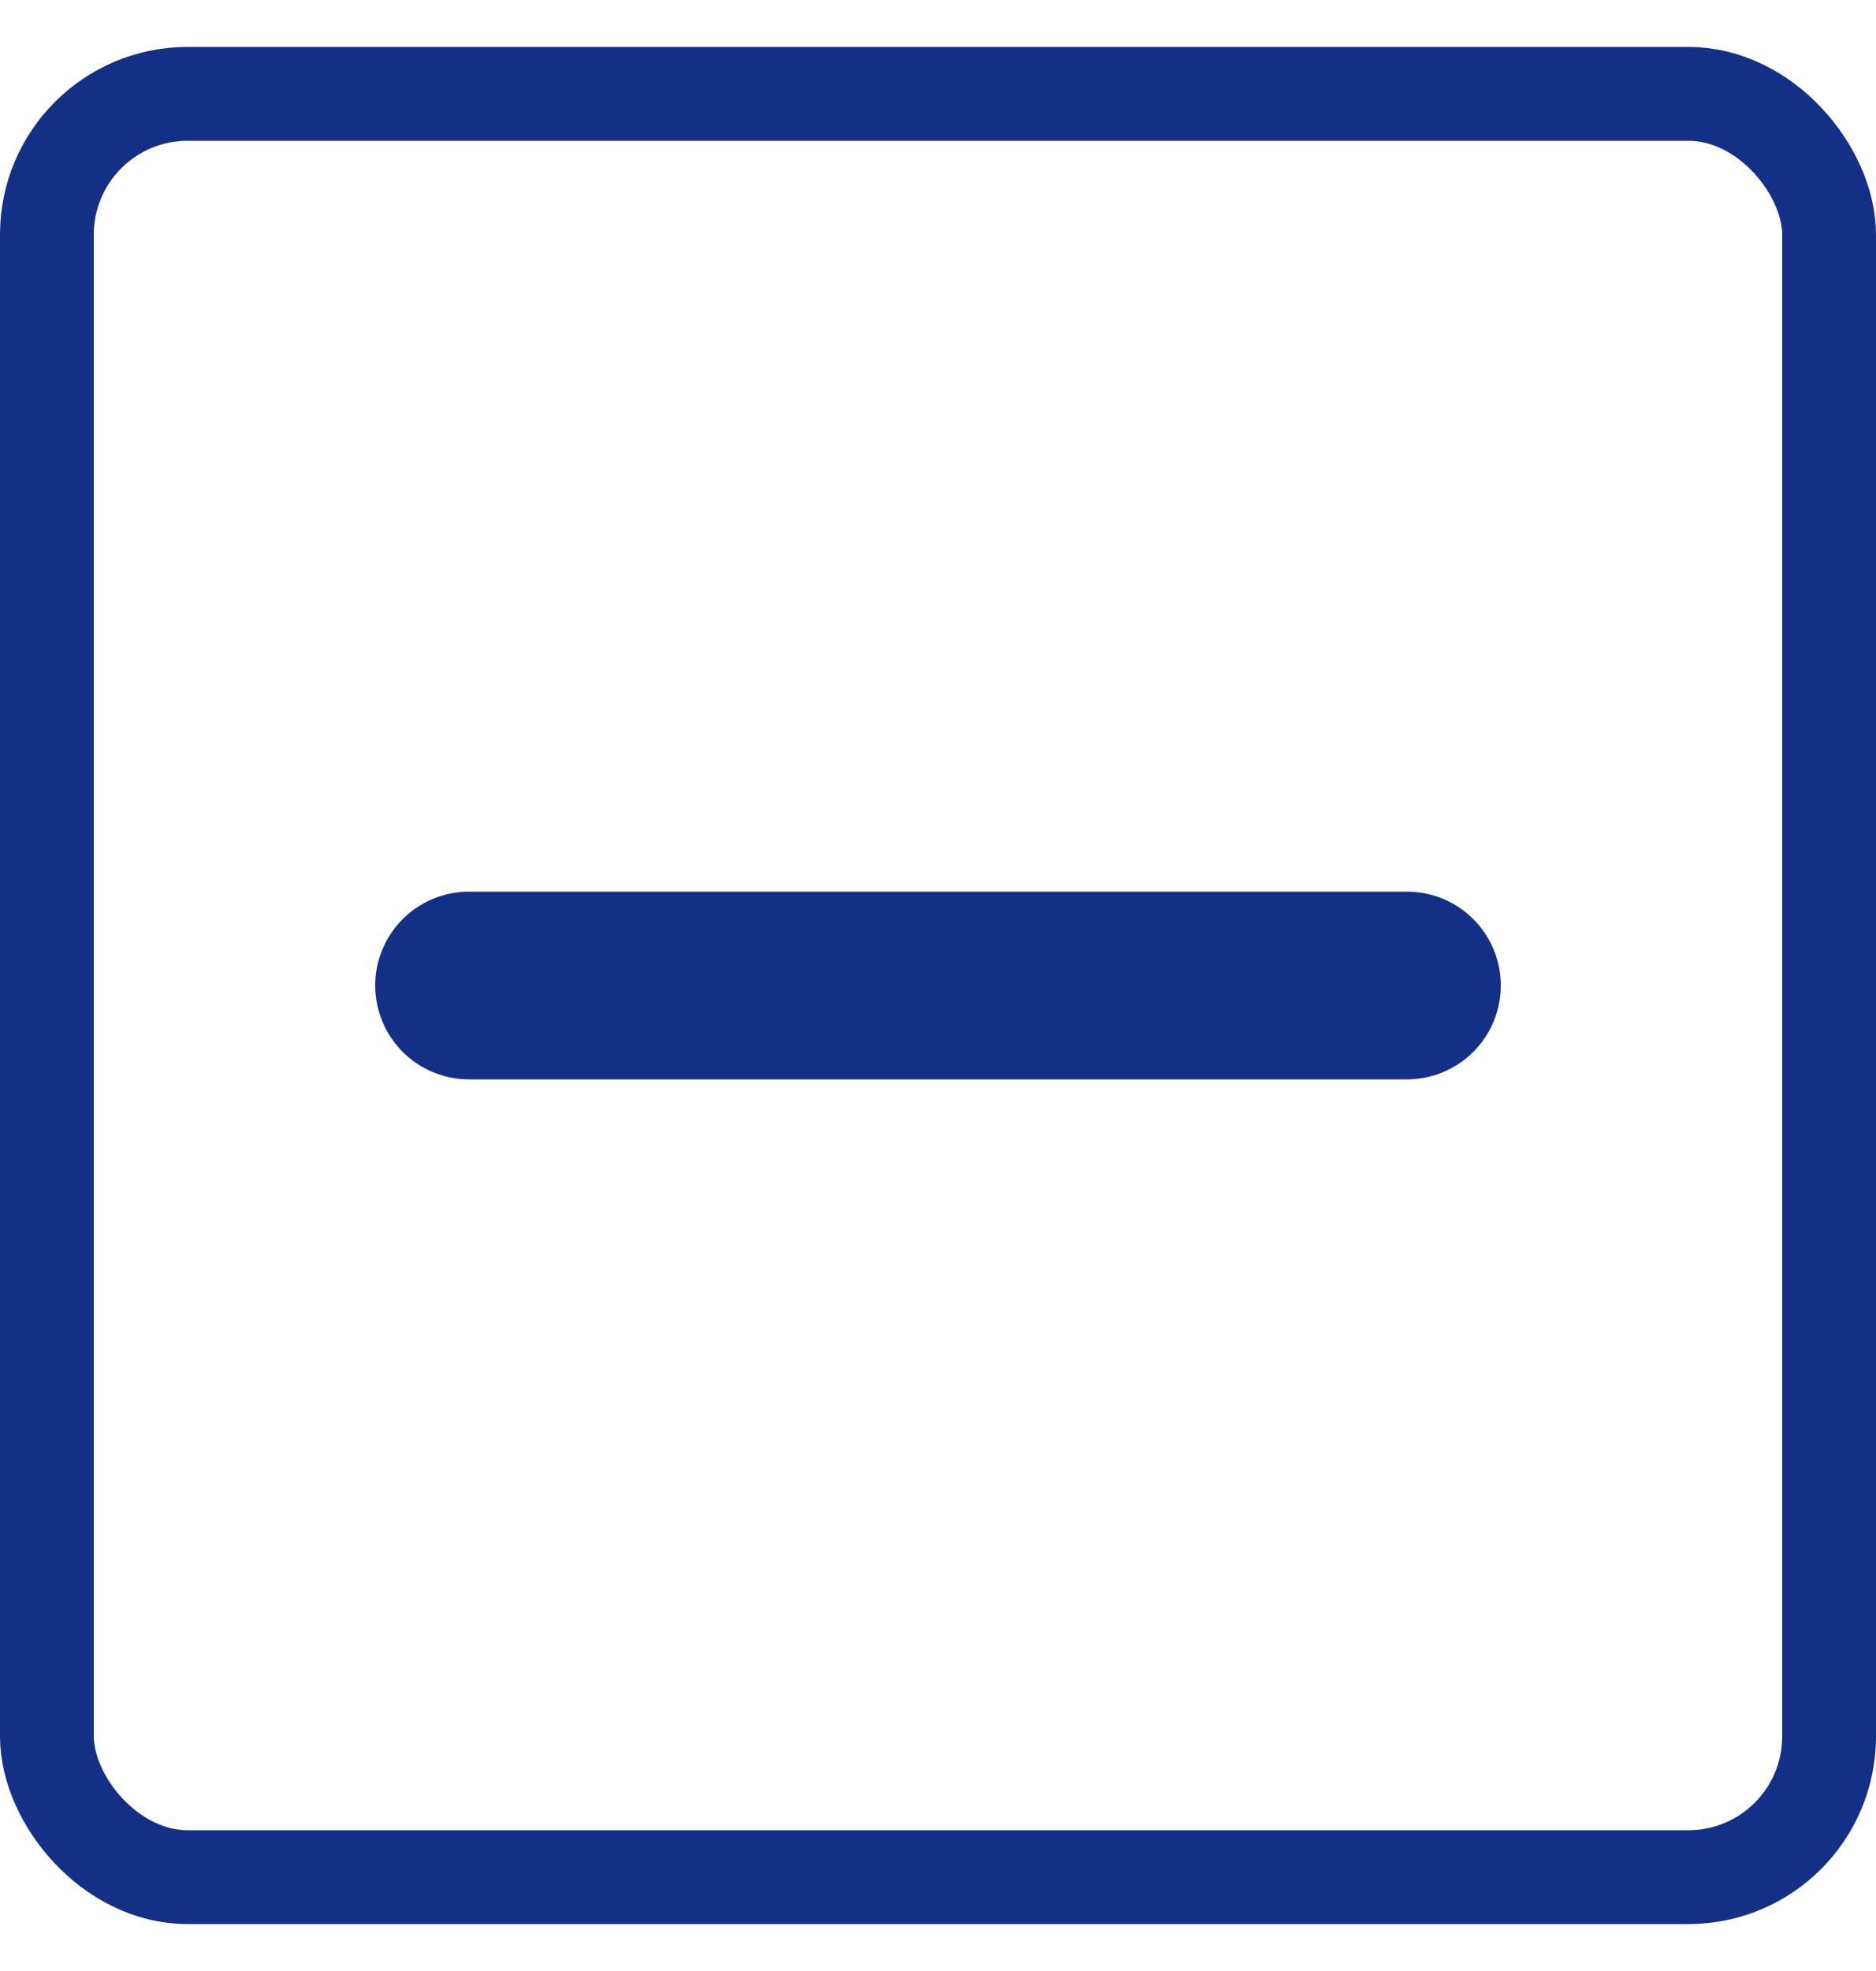
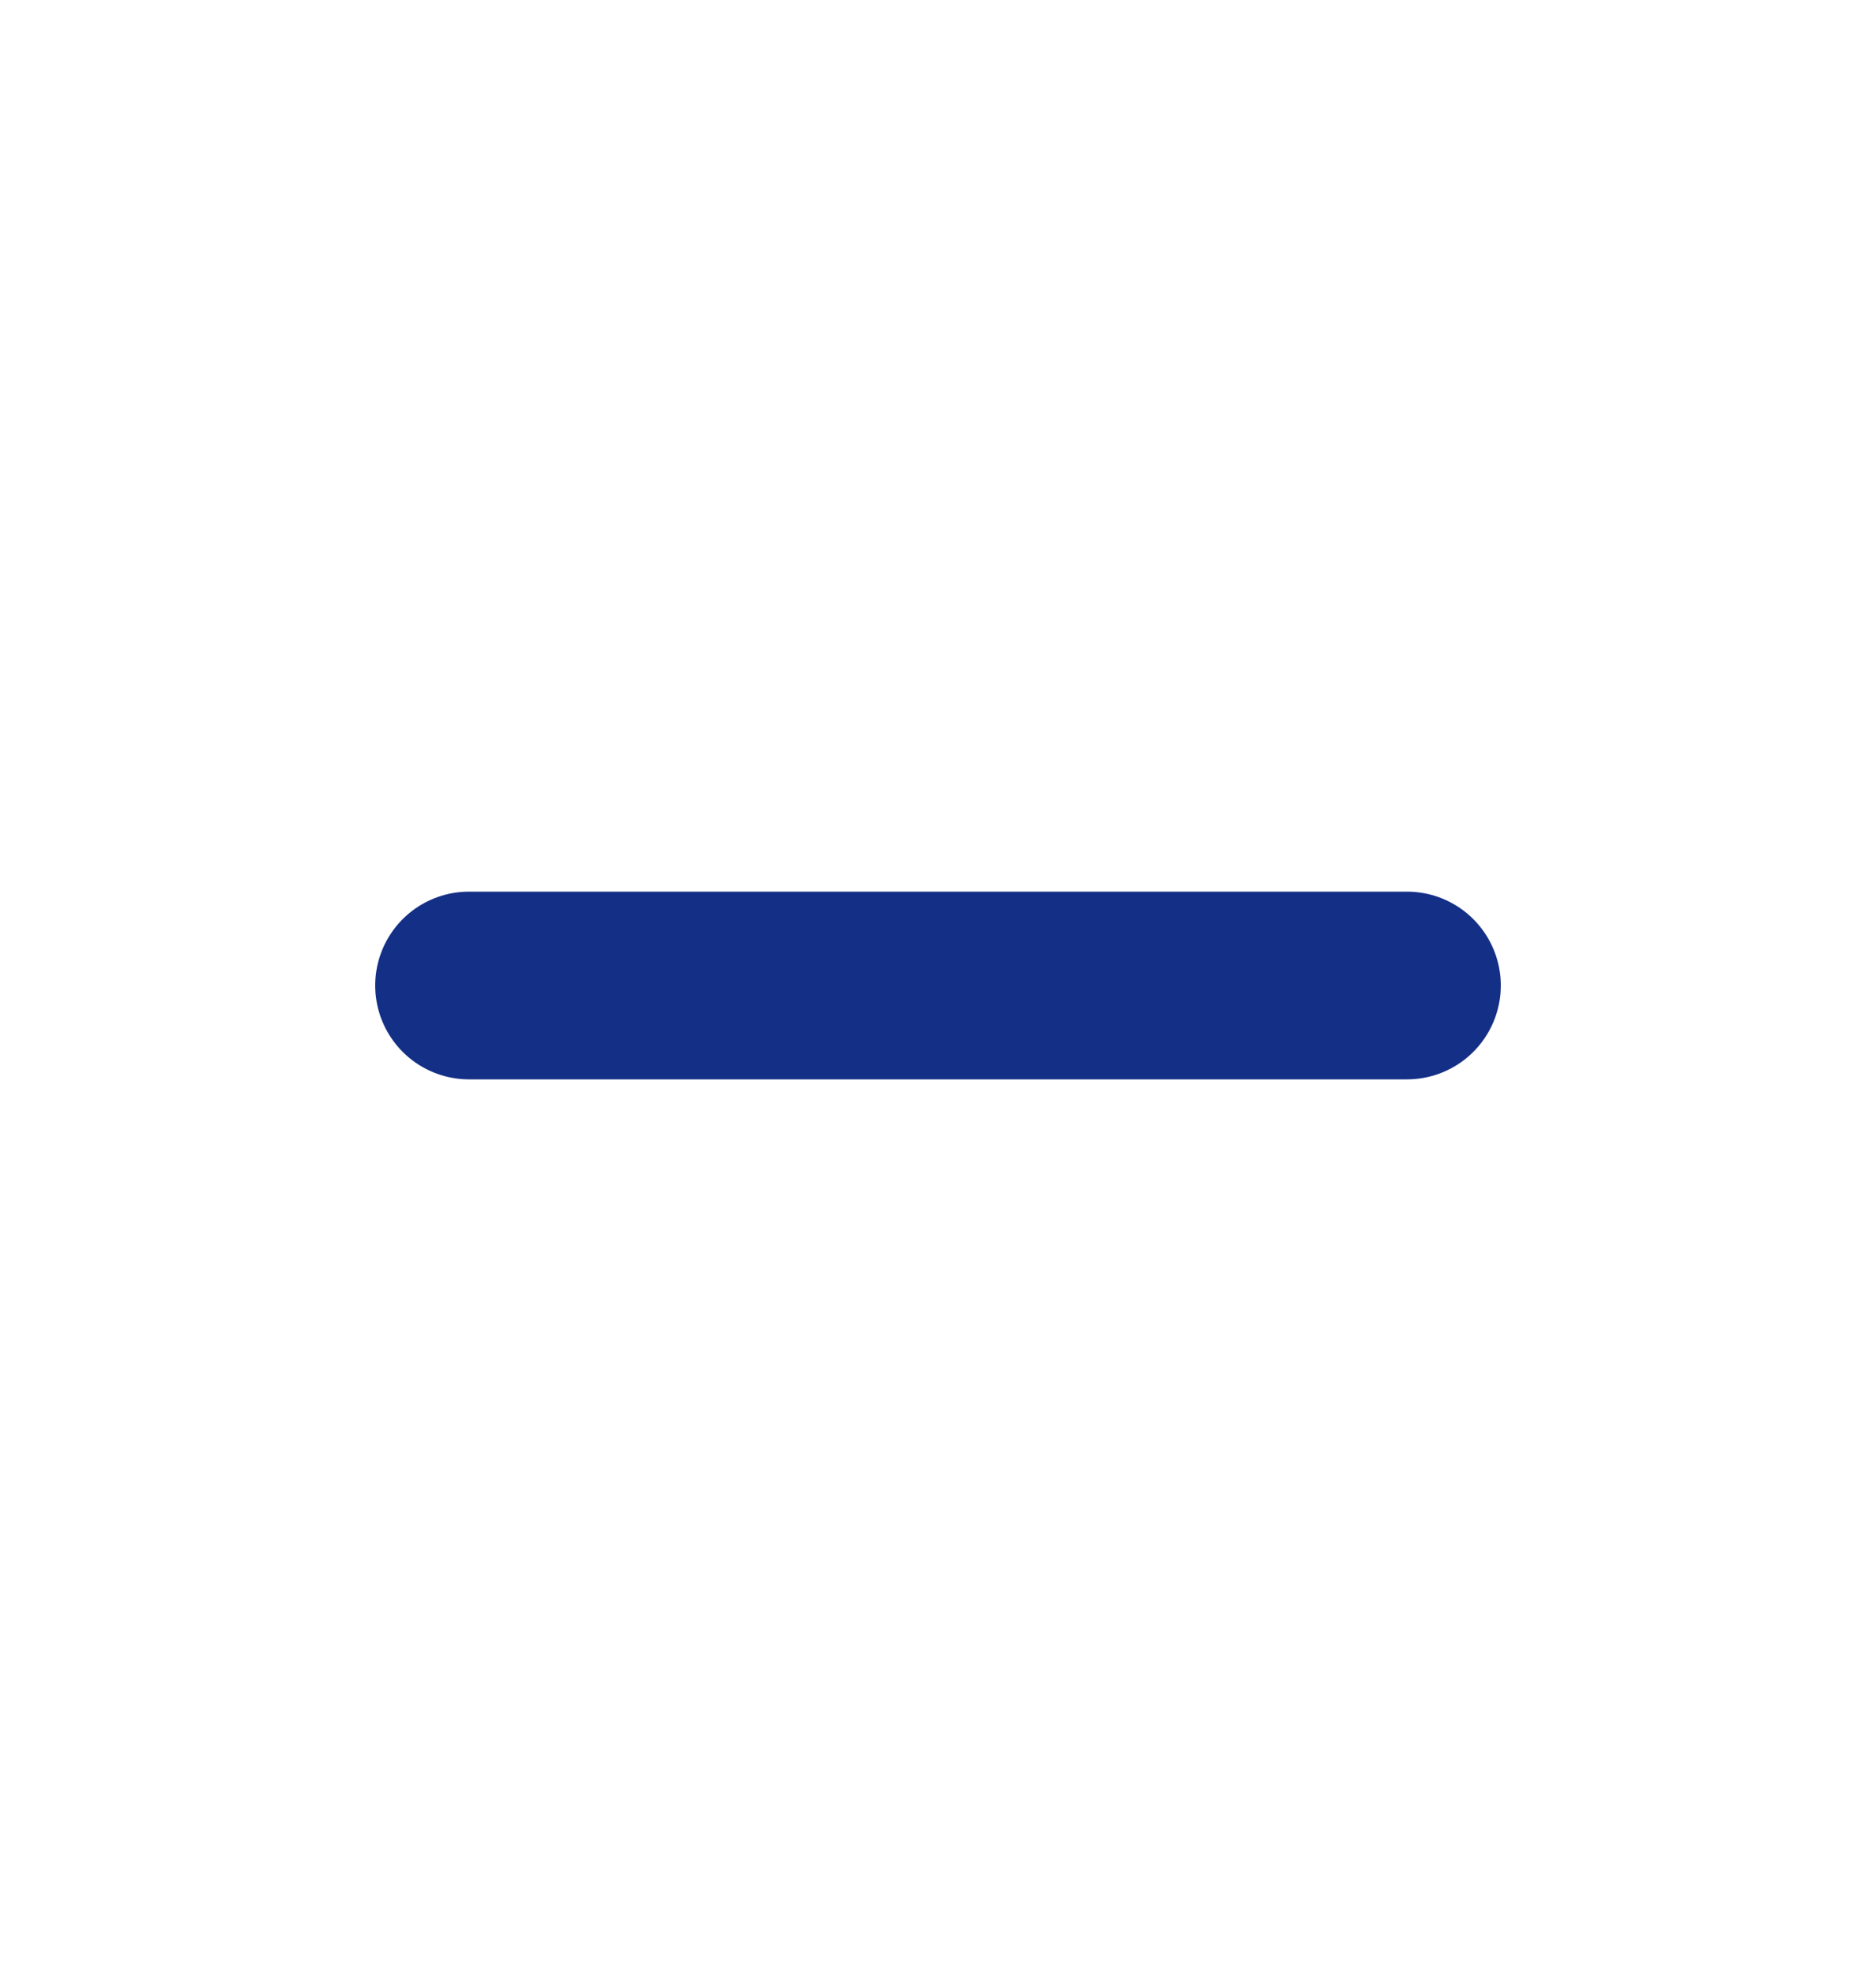
<svg xmlns="http://www.w3.org/2000/svg" width="20" height="21" viewBox="0 0 20 21" fill="none">
-   <rect x="0.5" y="1" width="19" height="19" rx="1.5" stroke="#142F86" />
  <path d="M5 10.5H15" stroke="#142F86" stroke-width="2" stroke-linecap="round" />
</svg>